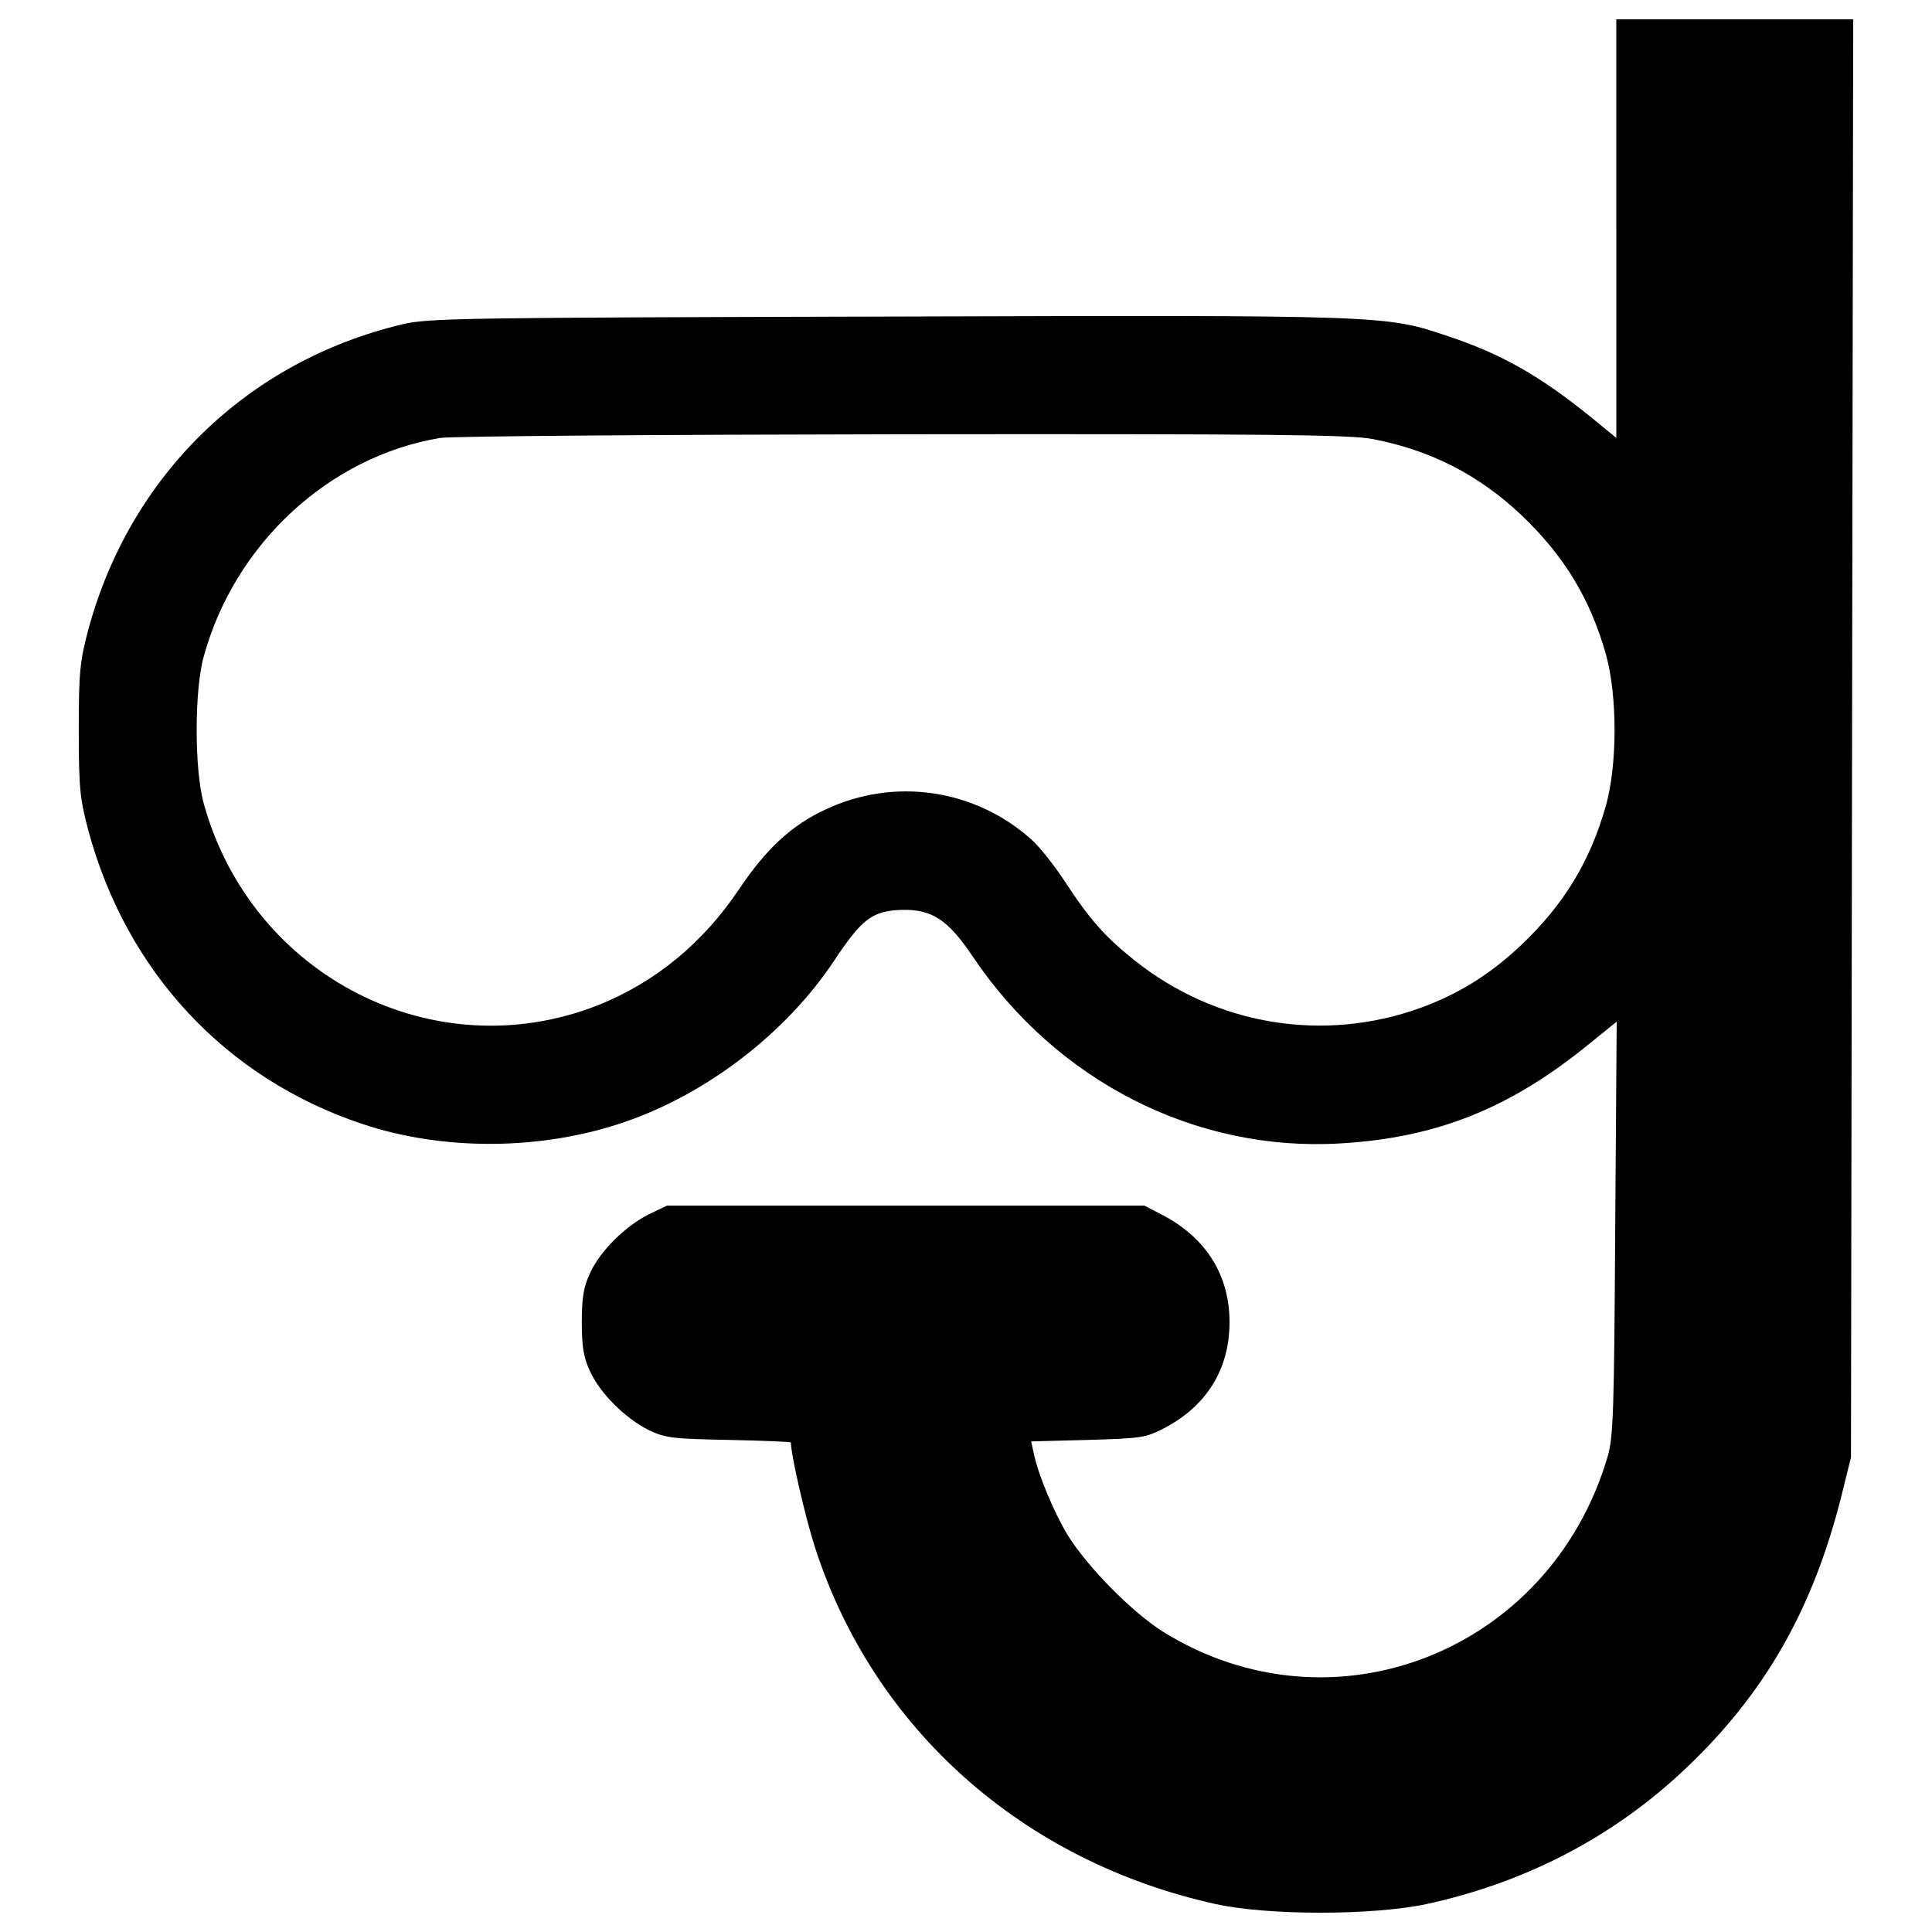
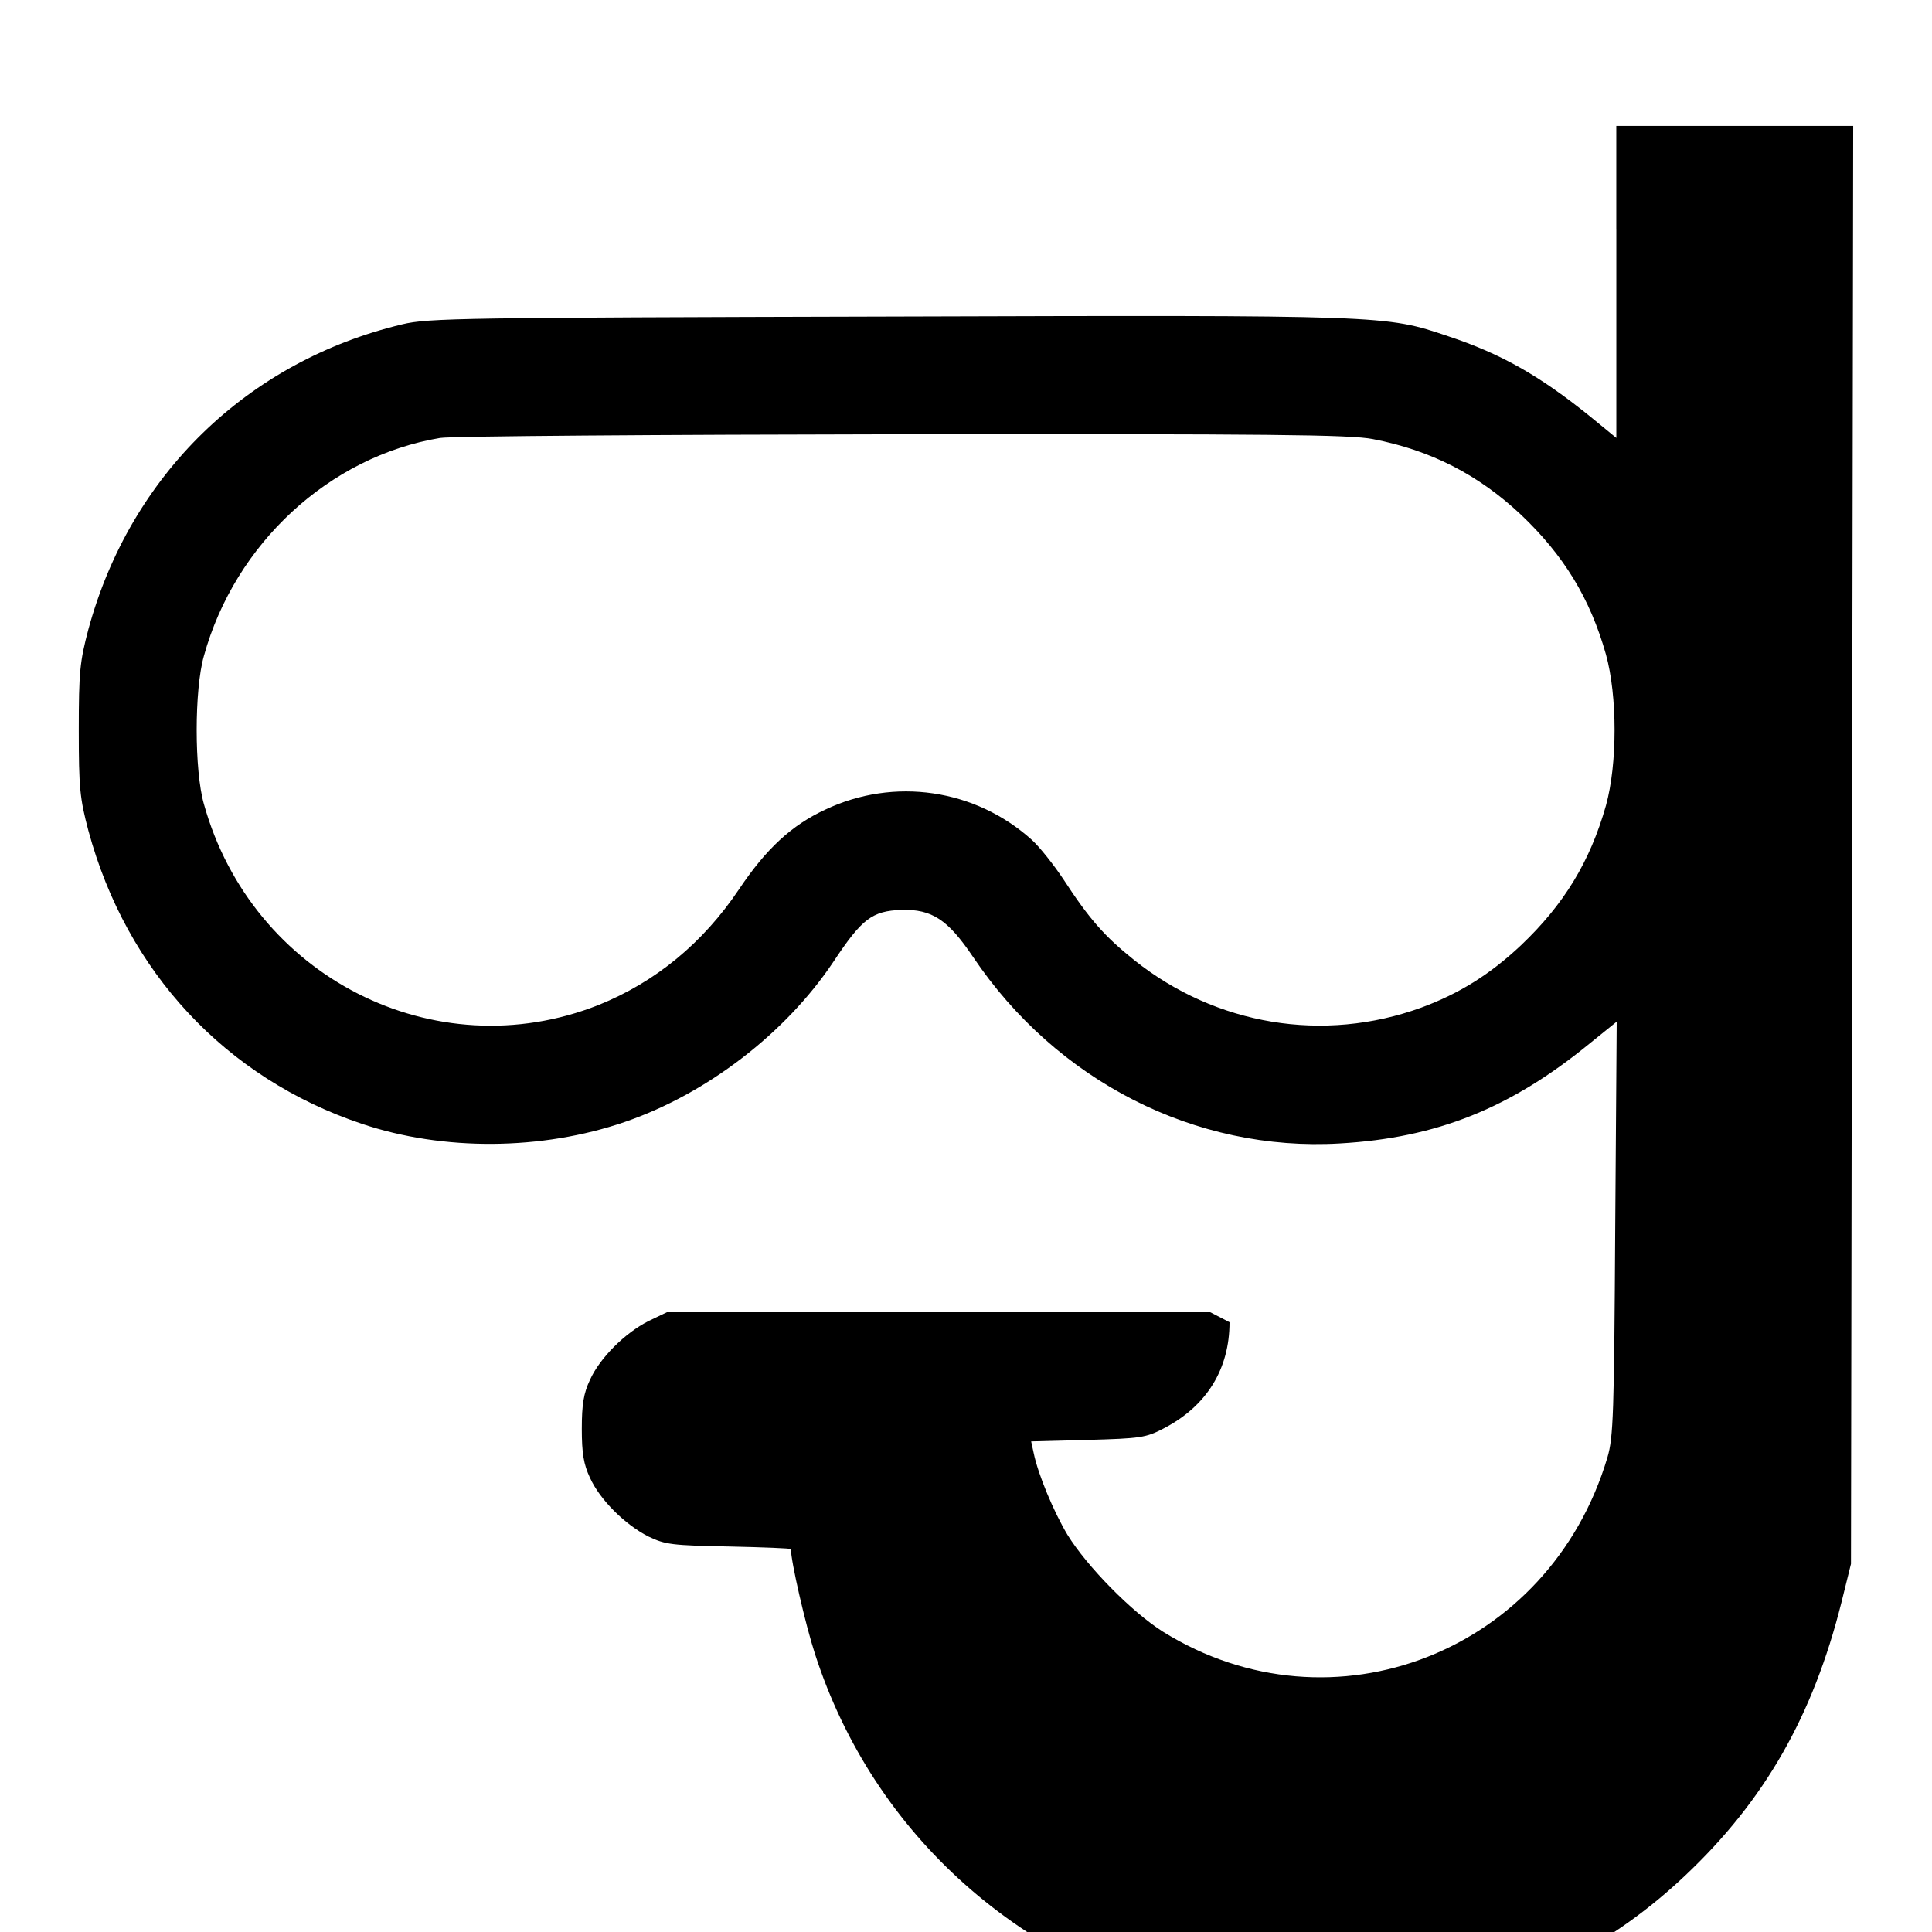
<svg xmlns="http://www.w3.org/2000/svg" xmlns:ns1="http://sodipodi.sourceforge.net/DTD/sodipodi-0.dtd" xmlns:ns2="http://www.inkscape.org/namespaces/inkscape" version="1.1" x="0px" y="0px" viewBox="0 0 1000 1000" enable-background="new 0 0 1000 1000" xml:space="preserve" id="svg10" ns1:docname="icon-diving.svg" ns2:version="0.92.3 (2405546, 2018-03-11)">
  <defs id="defs14" />
  <ns1:namedview pagecolor="#ffffff" bordercolor="#666666" borderopacity="1" objecttolerance="10" gridtolerance="10" guidetolerance="10" ns2:pageopacity="0" ns2:pageshadow="2" ns2:window-width="828" ns2:window-height="480" id="namedview12" showgrid="false" ns2:zoom="0.236" ns2:cx="500" ns2:cy="500" ns2:window-x="2096" ns2:window-y="71" ns2:window-maximized="0" ns2:current-layer="svg10" />
  <g id="g8">
    <g transform="translate(0,512) scale(0.1,-0.1)" id="g6">
-       <path d="M8366.1,3935.6V2853.2l-137.9,113c-256.7,206.9-456,321.9-733.7,413.8c-323.8,109.2-314.2,109.2-2898.7,101.5c-2197.5-5.8-2379.5-7.7-2513.6-40.2C1279.4,3249.8,674,2659.7,457.5,1862.7c-44.1-166.7-49.8-220.3-49.8-521.1c0-300.8,5.7-354.4,49.8-521.1C654.9,90.5,1168.3-461.2,1873.3-696.9c421.5-141.8,931.1-137.9,1360.2,9.6c425.3,145.6,833.4,459.8,1080.5,829.6c147.5,222.2,199.2,262.5,352.5,268.2c157.1,3.8,239.5-49.8,369.8-243.3c433-643.7,1151.4-1009.6,1898.6-965.6c502,28.7,883.2,182,1293.2,517.3l139.9,113l-7.7-1069c-5.7-959.8-9.6-1082.5-40.2-1185.9c-298.9-1007.7-1423.5-1448.4-2300.9-902.4c-161,101.5-392.8,337.2-494.3,501.9c-70.9,118.8-151.3,310.4-174.3,421.5l-13.4,61.3l293.1,7.7c274,7.7,300.8,11.5,392.7,59.4c222.2,115,341,306.5,341,549.9c0,241.4-118.8,433-341,551.7l-99.6,51.7H4687.7H3452l-95.8-46c-120.7-61.3-251-189.6-302.7-304.6c-32.6-69-42.1-126.4-42.1-252.9c0-126.4,9.6-183.9,42.1-252.9c51.7-114.9,182-243.3,302.7-304.6c88.1-42.1,122.6-46,417.6-51.7c176.3-3.8,319.9-9.6,319.9-13.4c0-63.2,74.7-388.9,124.5-542.2c302.7-938.8,1074.8-1626.6,2074.8-1846.9c270.2-59.4,810.4-59.4,1090.1,0c513.5,111.1,969.4,348.7,1339.2,699.3c411.9,388.9,661,825.7,808.5,1412l49.8,201.2l5.7,3722.5l5.8,3720.6h-613.1h-613.1V3935.6z M7105.5,2847.4c298.9-57.5,546-183.9,766.3-390.8c222.2-210.7,358.3-433,440.6-724.2c59.4-214.6,59.4-567.1,0-781.7c-82.4-291.2-218.4-513.5-440.6-724.2c-159-149.4-318-249.1-515.4-321.9c-505.7-183.9-1061.3-92-1484.8,245.2c-153.3,122.6-231.8,210.7-367.8,419.6c-49.8,74.7-122.6,166.7-162.8,203.1c-293.1,264.4-712.7,325.7-1069,157.1c-174.3-80.5-306.5-203.1-446.4-411.9c-187.7-279.7-433-480.9-728-599.7C2250.8-417.1,1304.3,63.7,1055.3,958.4c-49.8,174.3-49.8,592,0,766.3c160.9,582.4,649.5,1032.6,1222.3,1128.4c55.6,9.6,1132.3,17.2,2394.8,19.2C6571,2874.3,6988.6,2870.4,7105.5,2847.4z" id="path4" />
+       <path d="M8366.1,3935.6V2853.2l-137.9,113c-256.7,206.9-456,321.9-733.7,413.8c-323.8,109.2-314.2,109.2-2898.7,101.5c-2197.5-5.8-2379.5-7.7-2513.6-40.2C1279.4,3249.8,674,2659.7,457.5,1862.7c-44.1-166.7-49.8-220.3-49.8-521.1c0-300.8,5.7-354.4,49.8-521.1C654.9,90.5,1168.3-461.2,1873.3-696.9c421.5-141.8,931.1-137.9,1360.2,9.6c425.3,145.6,833.4,459.8,1080.5,829.6c147.5,222.2,199.2,262.5,352.5,268.2c157.1,3.8,239.5-49.8,369.8-243.3c433-643.7,1151.4-1009.6,1898.6-965.6c502,28.7,883.2,182,1293.2,517.3l139.9,113l-7.7-1069c-5.7-959.8-9.6-1082.5-40.2-1185.9c-298.9-1007.7-1423.5-1448.4-2300.9-902.4c-161,101.5-392.8,337.2-494.3,501.9c-70.9,118.8-151.3,310.4-174.3,421.5l-13.4,61.3l293.1,7.7c274,7.7,300.8,11.5,392.7,59.4c222.2,115,341,306.5,341,549.9l-99.6,51.7H4687.7H3452l-95.8-46c-120.7-61.3-251-189.6-302.7-304.6c-32.6-69-42.1-126.4-42.1-252.9c0-126.4,9.6-183.9,42.1-252.9c51.7-114.9,182-243.3,302.7-304.6c88.1-42.1,122.6-46,417.6-51.7c176.3-3.8,319.9-9.6,319.9-13.4c0-63.2,74.7-388.9,124.5-542.2c302.7-938.8,1074.8-1626.6,2074.8-1846.9c270.2-59.4,810.4-59.4,1090.1,0c513.5,111.1,969.4,348.7,1339.2,699.3c411.9,388.9,661,825.7,808.5,1412l49.8,201.2l5.7,3722.5l5.8,3720.6h-613.1h-613.1V3935.6z M7105.5,2847.4c298.9-57.5,546-183.9,766.3-390.8c222.2-210.7,358.3-433,440.6-724.2c59.4-214.6,59.4-567.1,0-781.7c-82.4-291.2-218.4-513.5-440.6-724.2c-159-149.4-318-249.1-515.4-321.9c-505.7-183.9-1061.3-92-1484.8,245.2c-153.3,122.6-231.8,210.7-367.8,419.6c-49.8,74.7-122.6,166.7-162.8,203.1c-293.1,264.4-712.7,325.7-1069,157.1c-174.3-80.5-306.5-203.1-446.4-411.9c-187.7-279.7-433-480.9-728-599.7C2250.8-417.1,1304.3,63.7,1055.3,958.4c-49.8,174.3-49.8,592,0,766.3c160.9,582.4,649.5,1032.6,1222.3,1128.4c55.6,9.6,1132.3,17.2,2394.8,19.2C6571,2874.3,6988.6,2870.4,7105.5,2847.4z" id="path4" />
    </g>
  </g>
</svg>